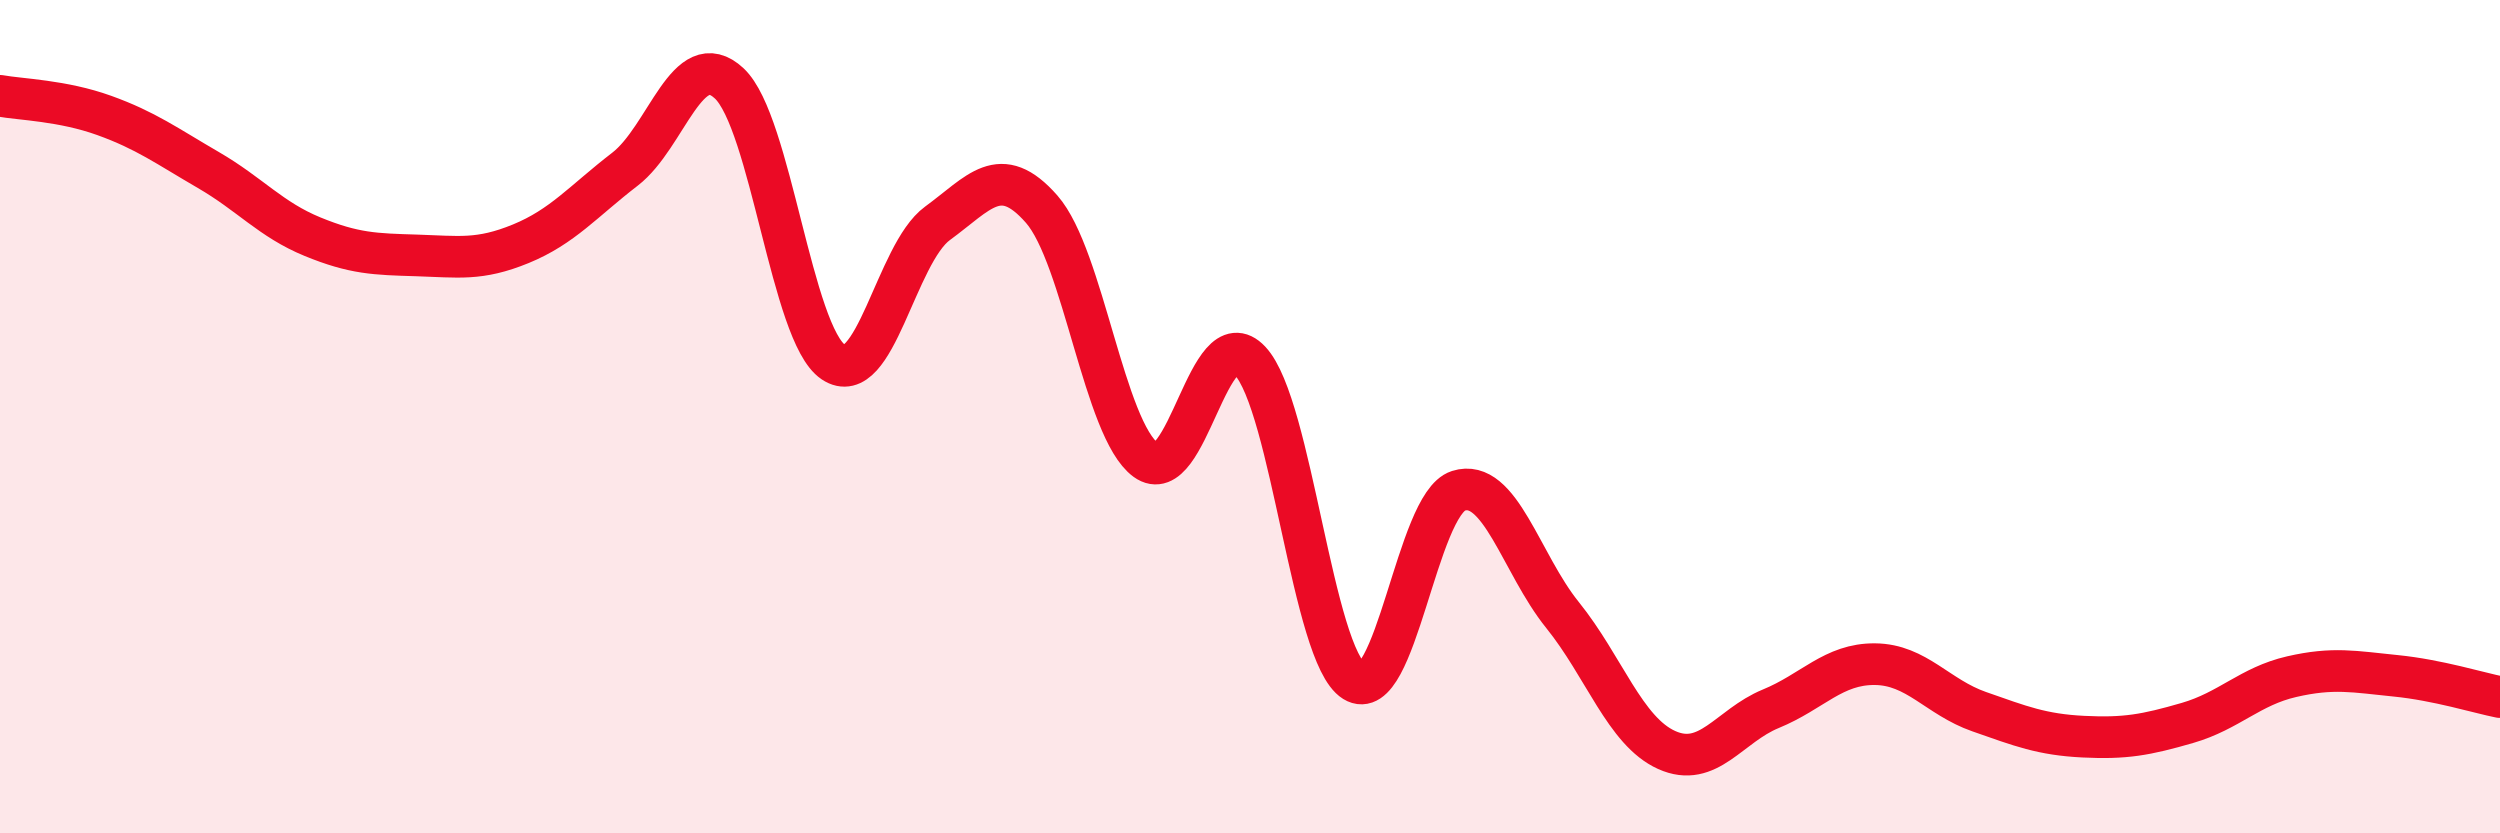
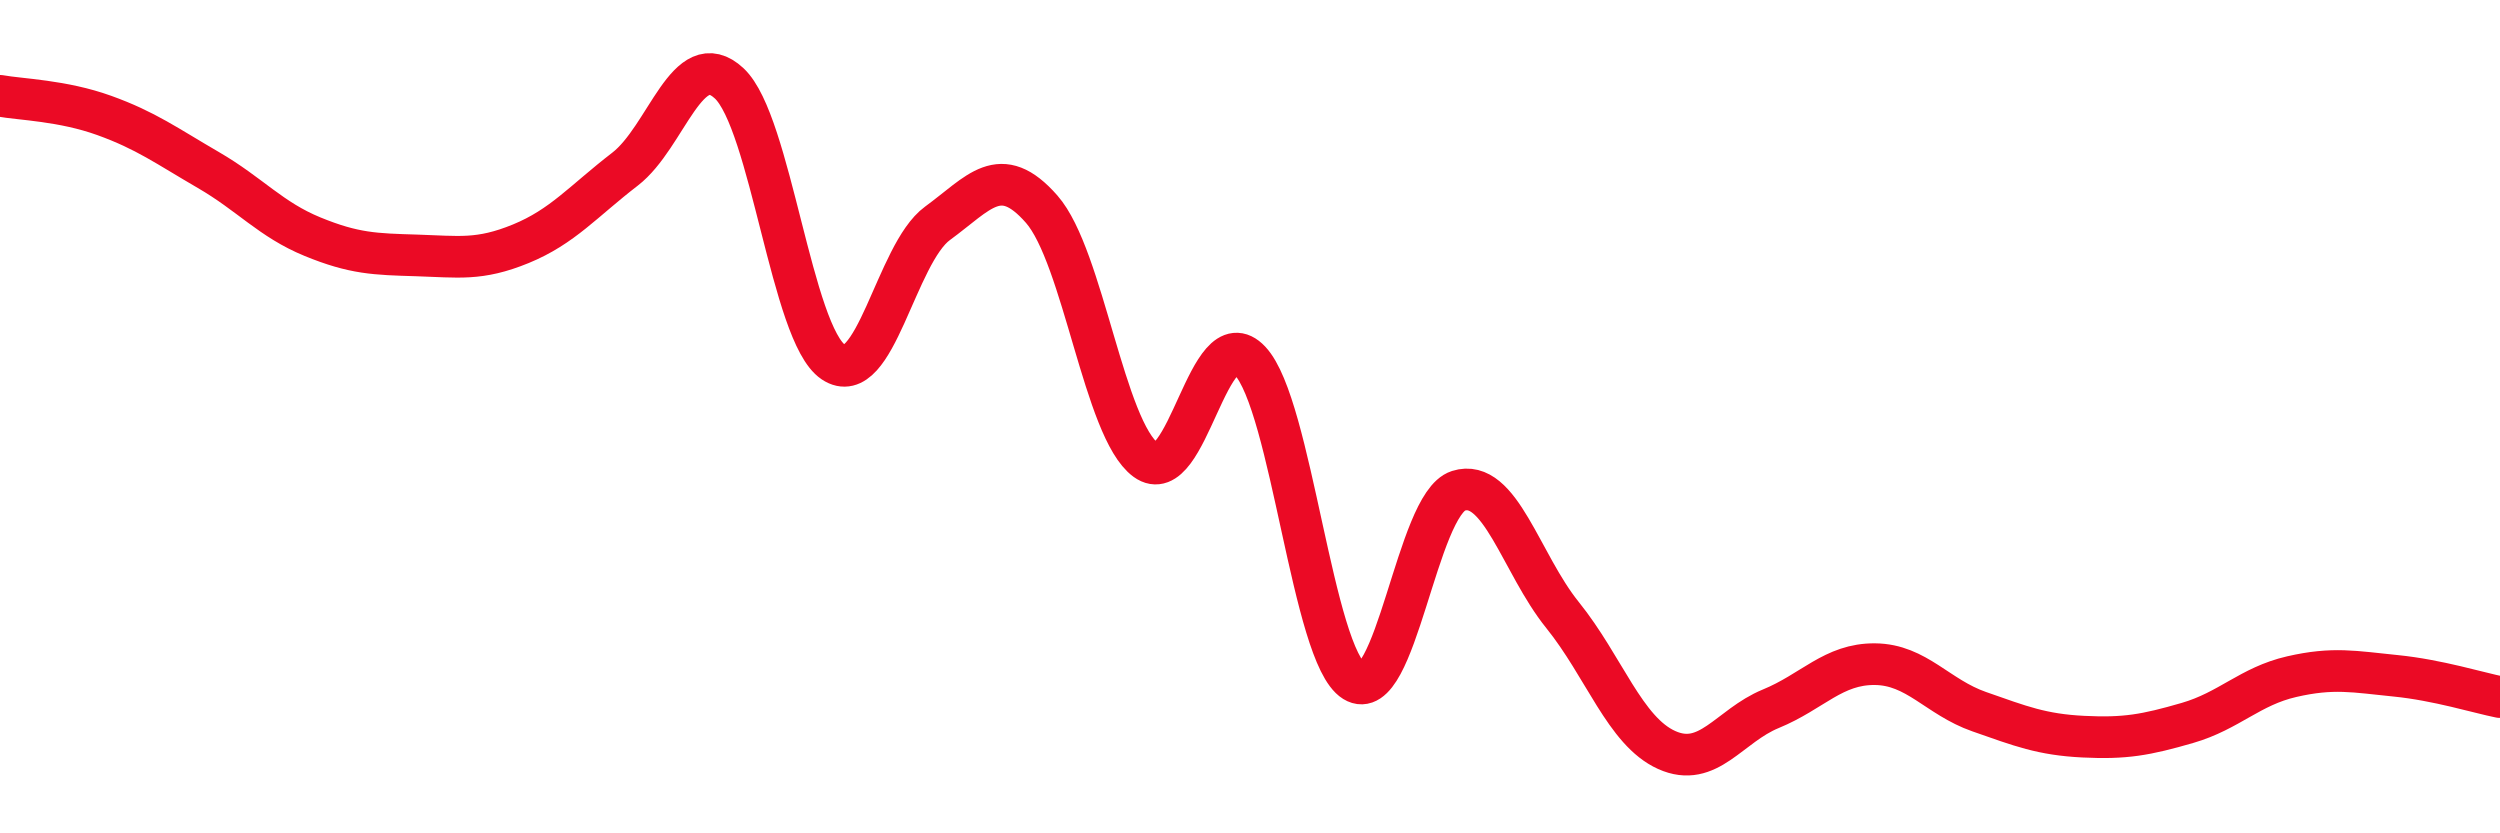
<svg xmlns="http://www.w3.org/2000/svg" width="60" height="20" viewBox="0 0 60 20">
-   <path d="M 0,2.3 C 0.5,2.39 1.5,2.41 2.5,2.77 C 3.5,3.13 4,3.5 5,4.08 C 6,4.66 6.5,5.27 7.5,5.68 C 8.5,6.09 9,6.1 10,6.13 C 11,6.16 11.5,6.26 12.5,5.85 C 13.5,5.44 14,4.83 15,4.06 C 16,3.29 16.5,1.07 17.5,2 C 18.5,2.93 19,8.02 20,8.69 C 21,9.36 21.5,6.09 22.5,5.36 C 23.5,4.63 24,3.88 25,5.02 C 26,6.16 26.5,10.31 27.5,11.04 C 28.5,11.77 29,7.6 30,8.66 C 31,9.72 31.5,15.73 32.5,16.35 C 33.5,16.97 34,12.1 35,11.78 C 36,11.46 36.5,13.52 37.5,14.76 C 38.5,16 39,17.55 40,18 C 41,18.45 41.5,17.42 42.5,17.01 C 43.5,16.6 44,15.93 45,15.94 C 46,15.95 46.5,16.73 47.5,17.08 C 48.5,17.43 49,17.63 50,17.68 C 51,17.73 51.5,17.64 52.5,17.35 C 53.5,17.06 54,16.47 55,16.24 C 56,16.01 56.5,16.12 57.5,16.22 C 58.5,16.32 59.5,16.63 60,16.73L60 20L0 20Z" fill="#EB0A25" opacity="0.1" stroke-linecap="round" stroke-linejoin="round" />
  <path d="M 0,2.3 C 0.5,2.39 1.5,2.41 2.5,2.77 C 3.5,3.13 4,3.5 5,4.08 C 6,4.66 6.5,5.27 7.5,5.68 C 8.5,6.09 9,6.1 10,6.13 C 11,6.16 11.5,6.26 12.5,5.85 C 13.5,5.44 14,4.83 15,4.06 C 16,3.29 16.5,1.07 17.5,2 C 18.5,2.93 19,8.02 20,8.69 C 21,9.36 21.5,6.09 22.5,5.36 C 23.5,4.63 24,3.88 25,5.02 C 26,6.16 26.5,10.31 27.5,11.04 C 28.5,11.77 29,7.6 30,8.66 C 31,9.72 31.5,15.73 32.5,16.35 C 33.5,16.97 34,12.1 35,11.78 C 36,11.46 36.5,13.52 37.5,14.76 C 38.5,16 39,17.55 40,18 C 41,18.45 41.5,17.42 42.5,17.01 C 43.5,16.6 44,15.93 45,15.94 C 46,15.95 46.5,16.73 47.5,17.08 C 48.5,17.43 49,17.63 50,17.68 C 51,17.73 51.5,17.64 52.5,17.35 C 53.5,17.06 54,16.47 55,16.24 C 56,16.01 56.5,16.12 57.5,16.22 C 58.5,16.32 59.5,16.63 60,16.73" stroke="#EB0A25" stroke-width="1" fill="none" stroke-linecap="round" stroke-linejoin="round" />
</svg>